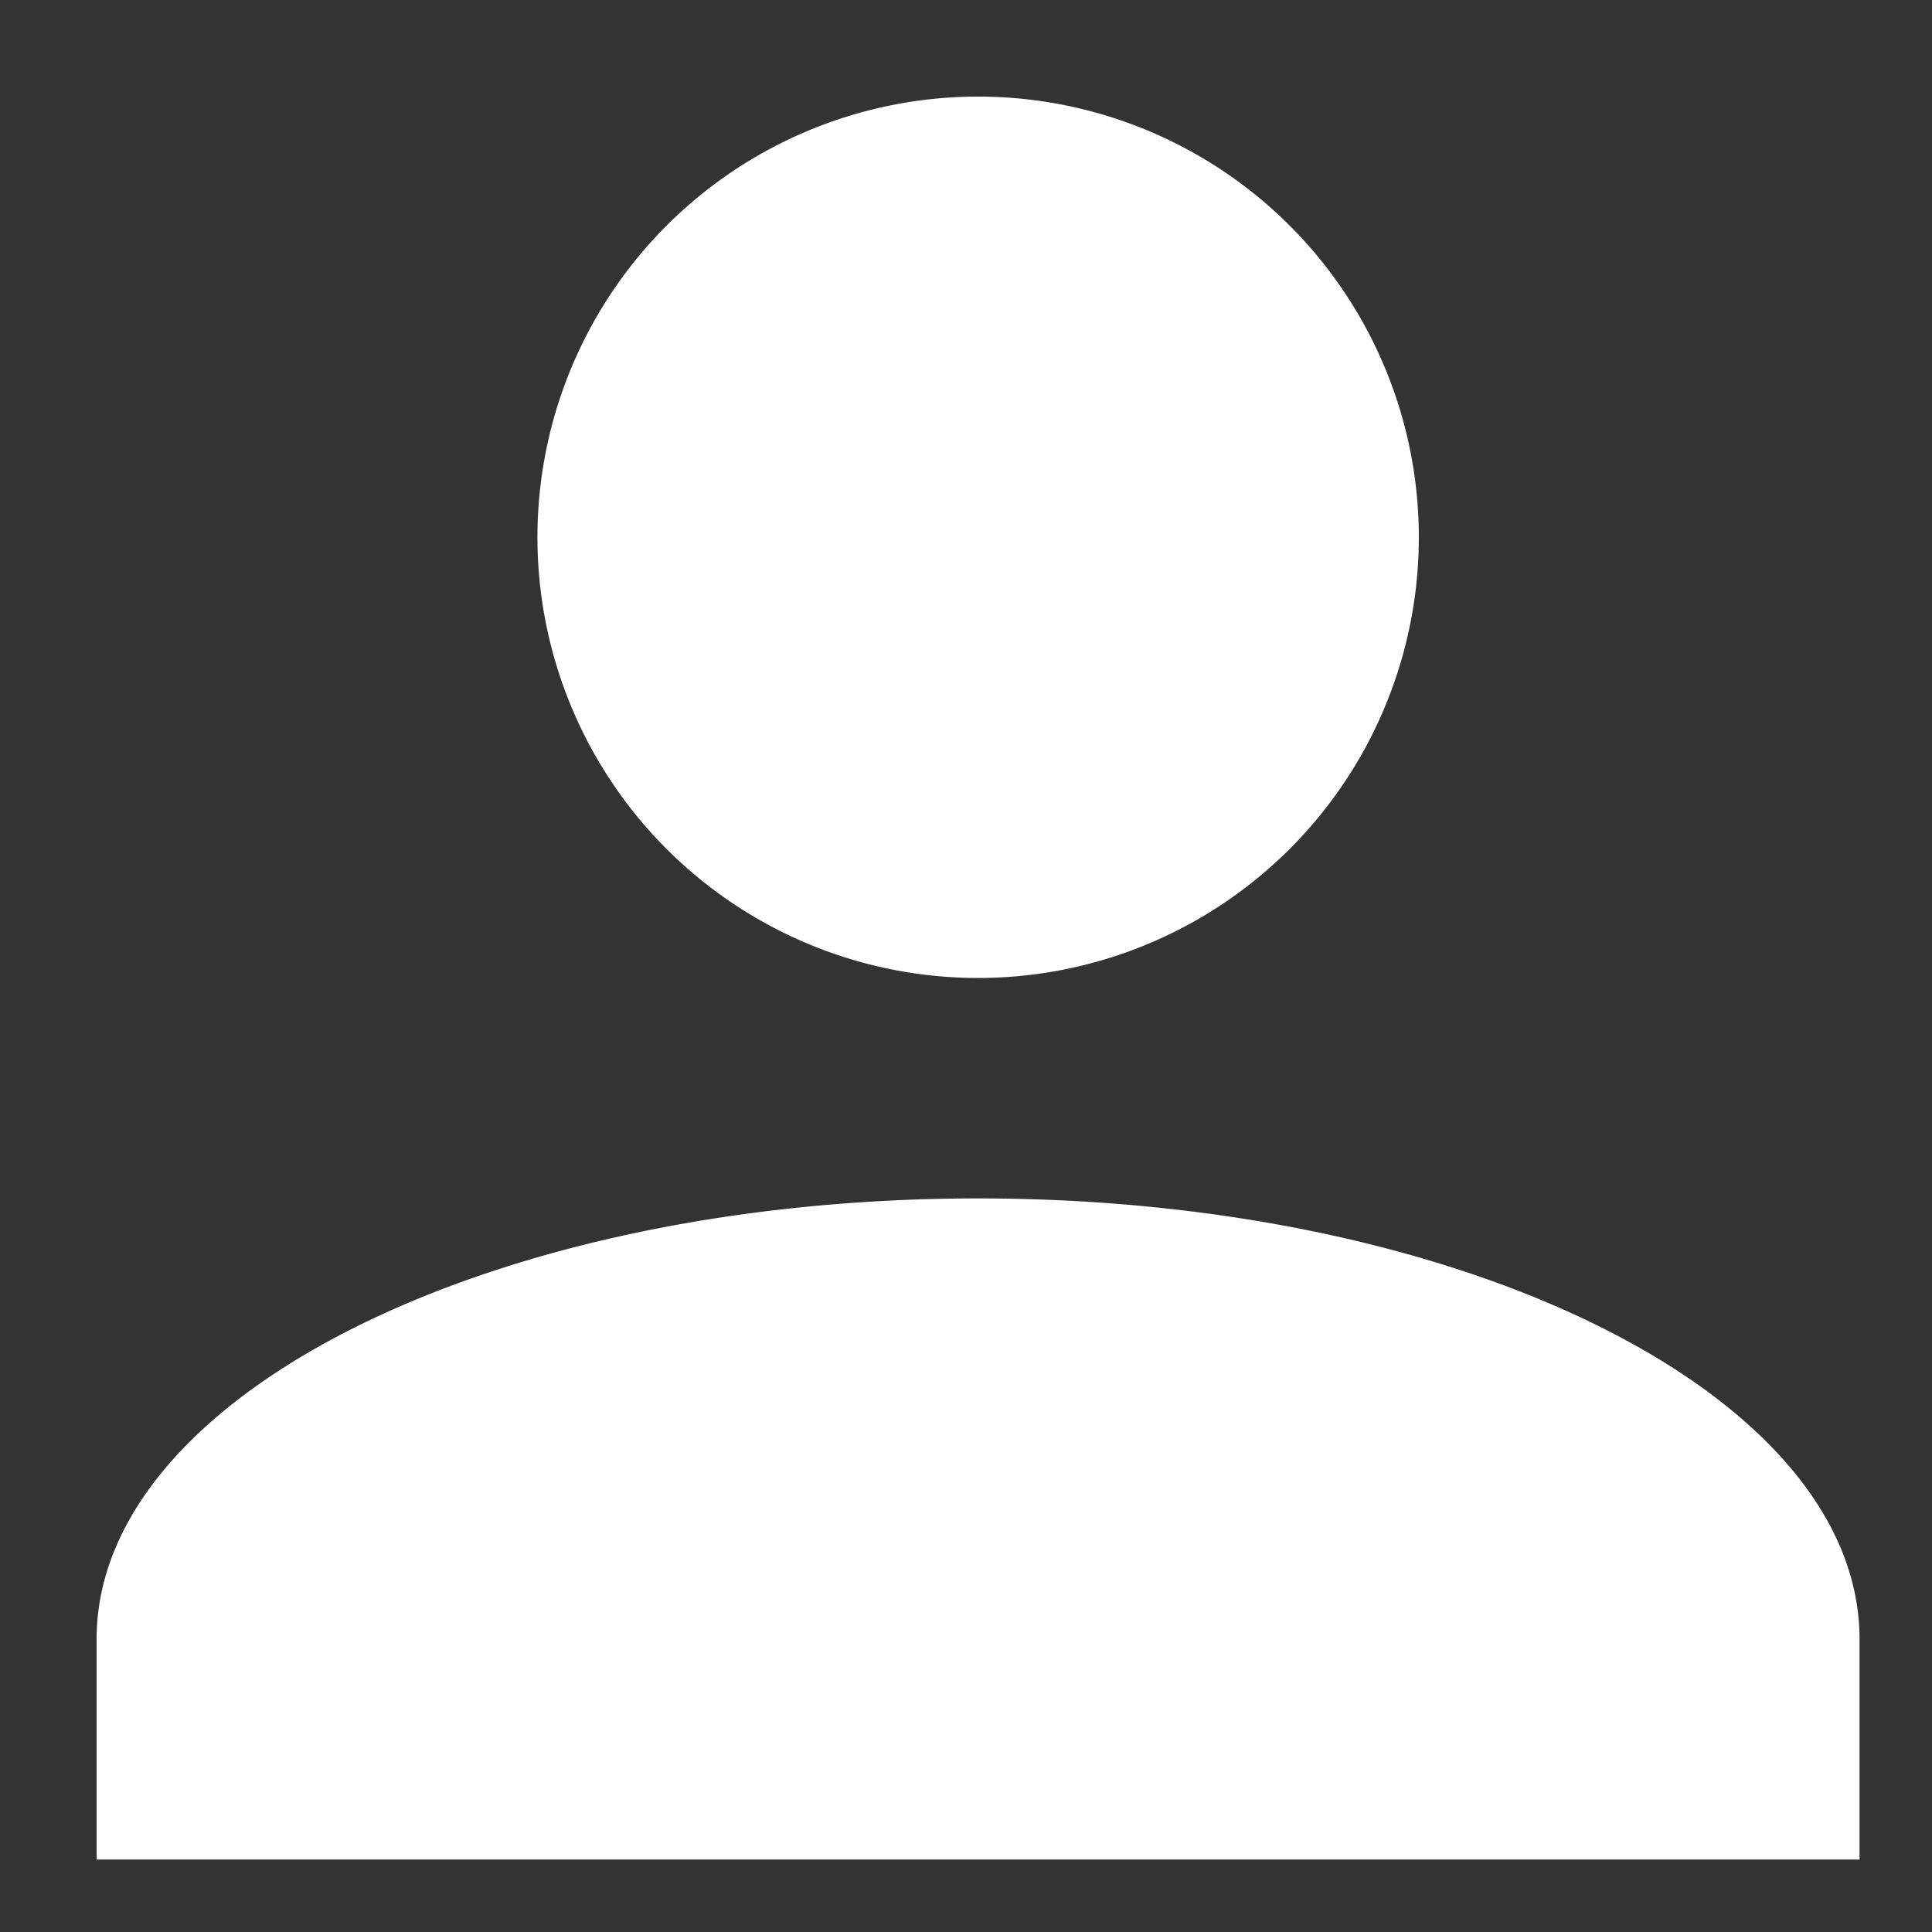
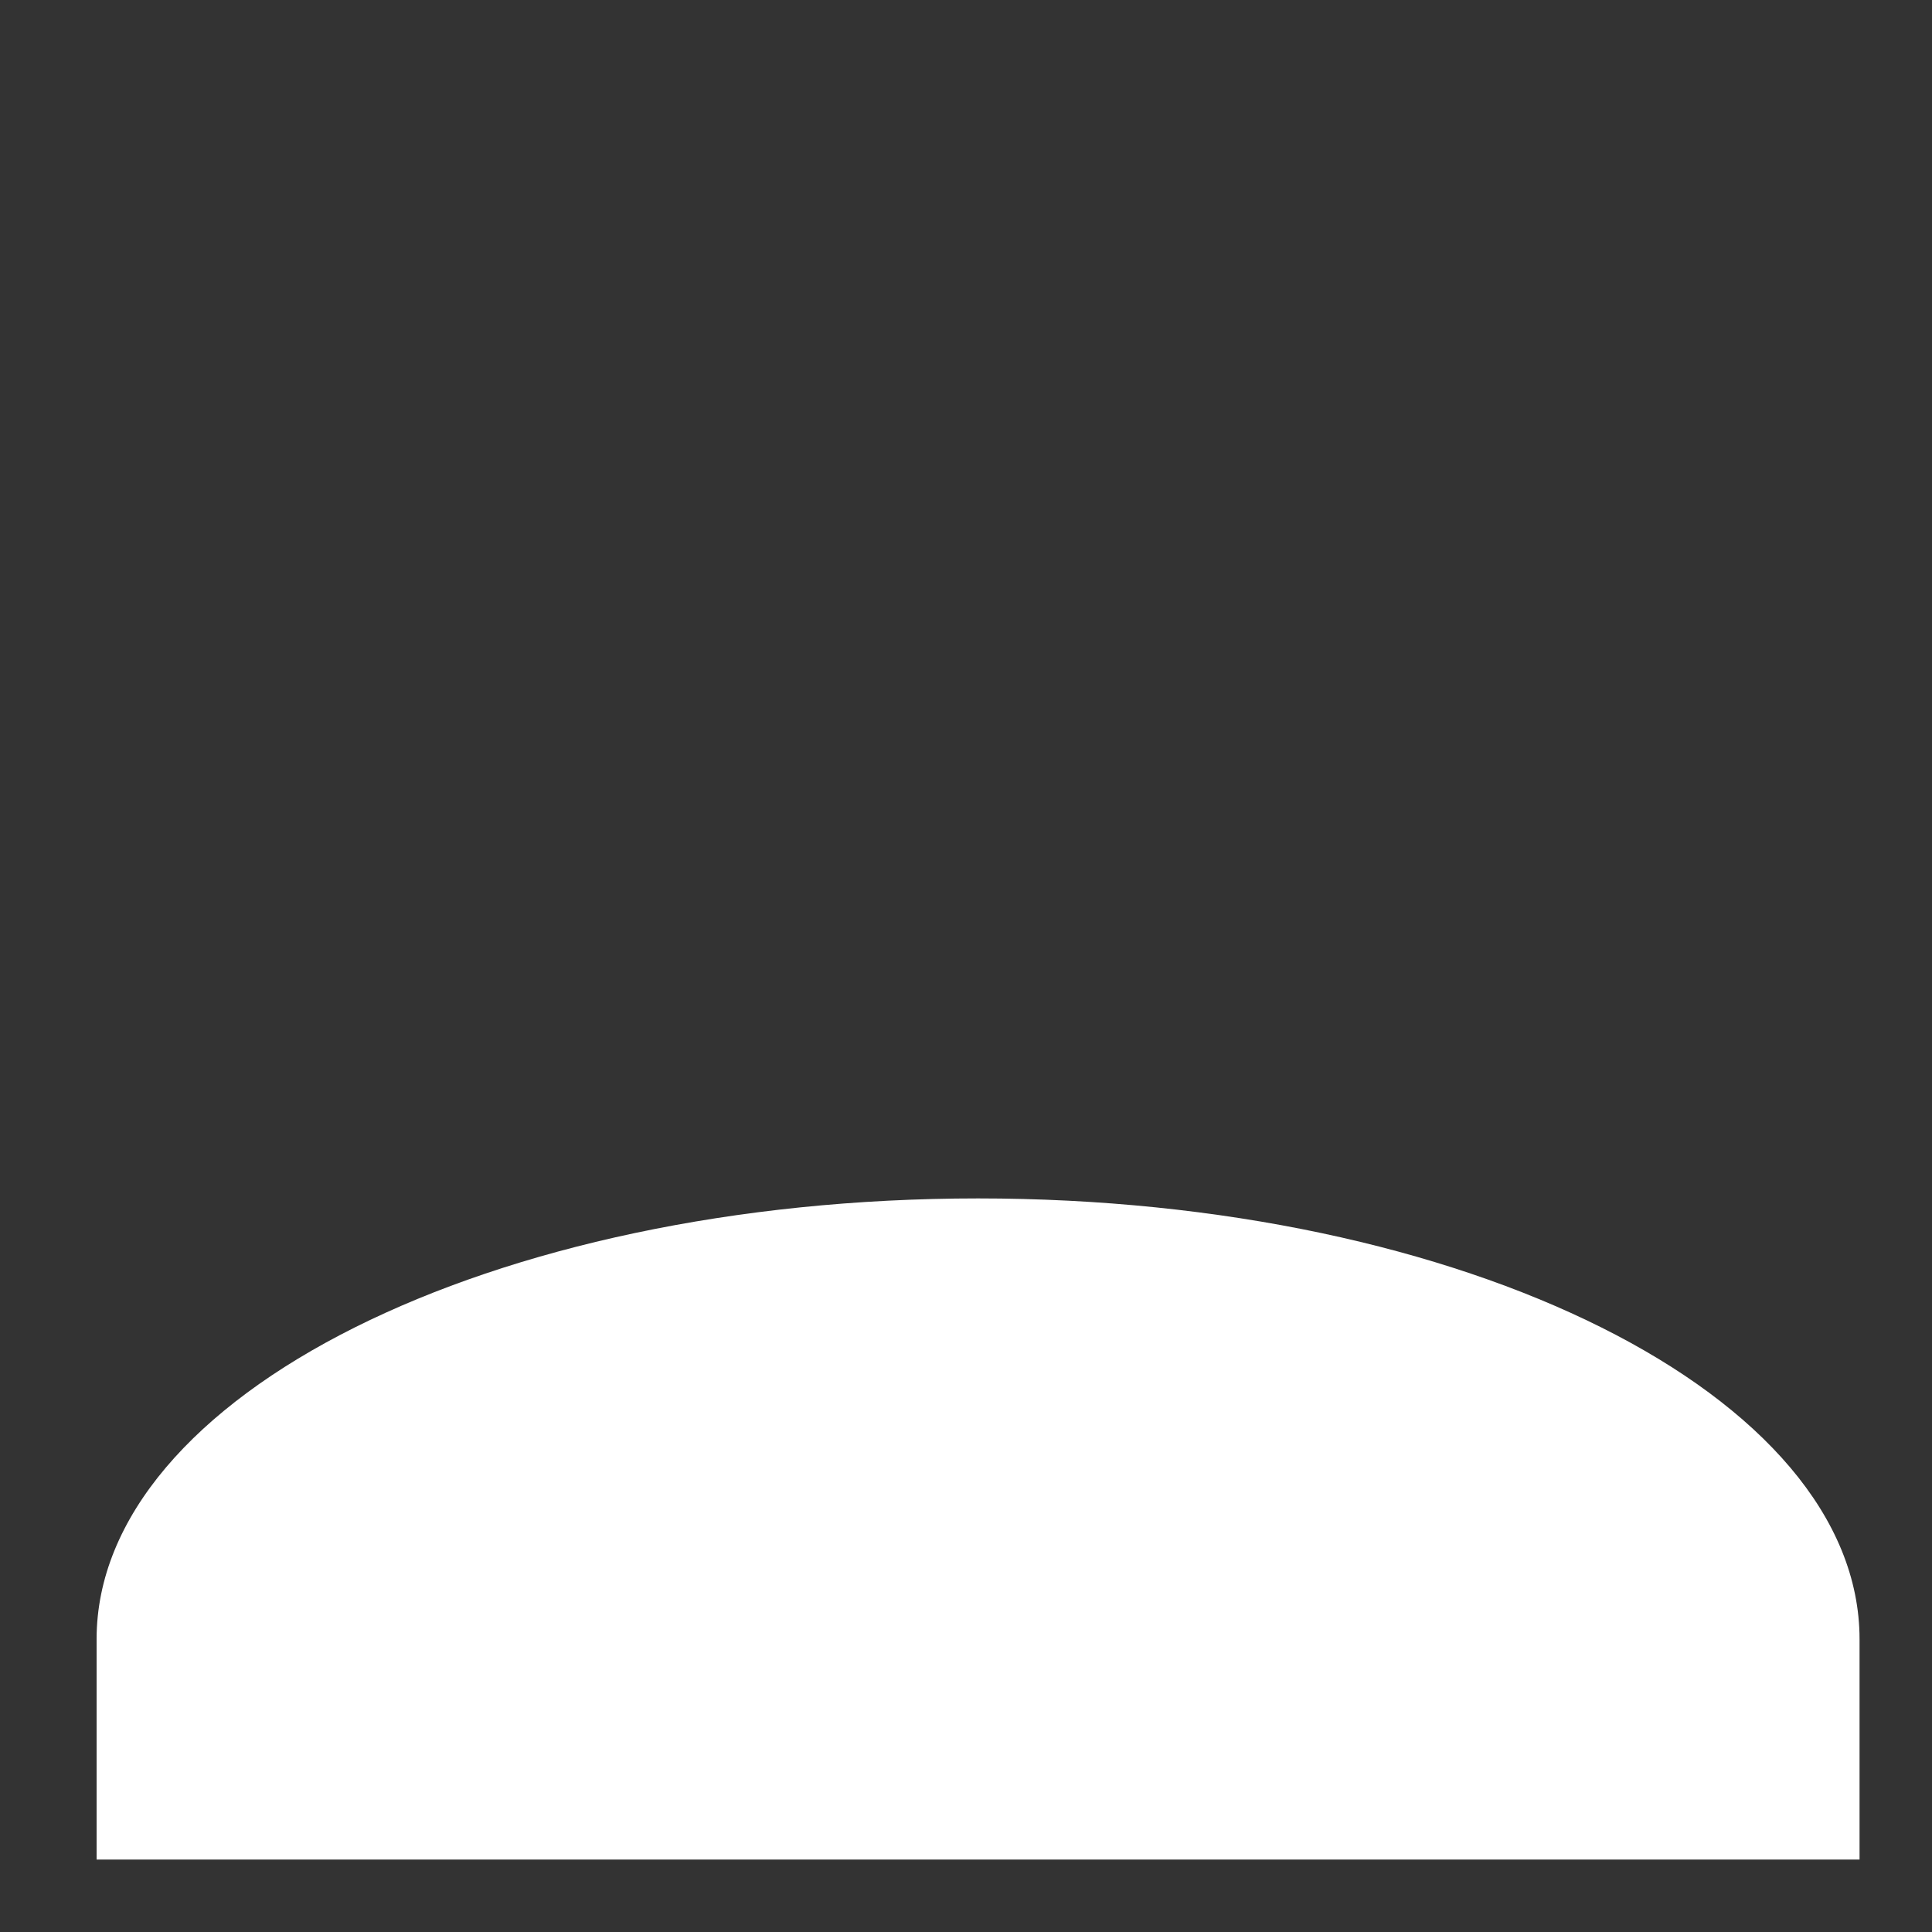
<svg xmlns="http://www.w3.org/2000/svg" width="20" height="20" viewBox="0 0 20 20">
  <rect x="0" y="0" width="20" height="20" fill="#333333" stroke="none" />
  <g id="グループ_35581" data-name="グループ 35581" transform="translate(4300 -946)">
-     <rect id="長方形_14601" data-name="長方形 14601" width="20" height="20" transform="translate(-4300 946)" fill="none" />
-     <path id="Vector" d="M9.125,0A4.562,4.562,0,1,1,5.9,1.336,4.562,4.562,0,0,1,9.125,0Zm0,11.406c5.042,0,9.125,2.042,9.125,4.563V18.25H0V15.969C0,13.448,4.083,11.406,9.125,11.406Z" transform="translate(-4299 947)" fill="#fff" />
+     <path id="Vector" d="M9.125,0Zm0,11.406c5.042,0,9.125,2.042,9.125,4.563V18.25H0V15.969C0,13.448,4.083,11.406,9.125,11.406Z" transform="translate(-4299 947)" fill="#fff" />
  </g>
</svg>